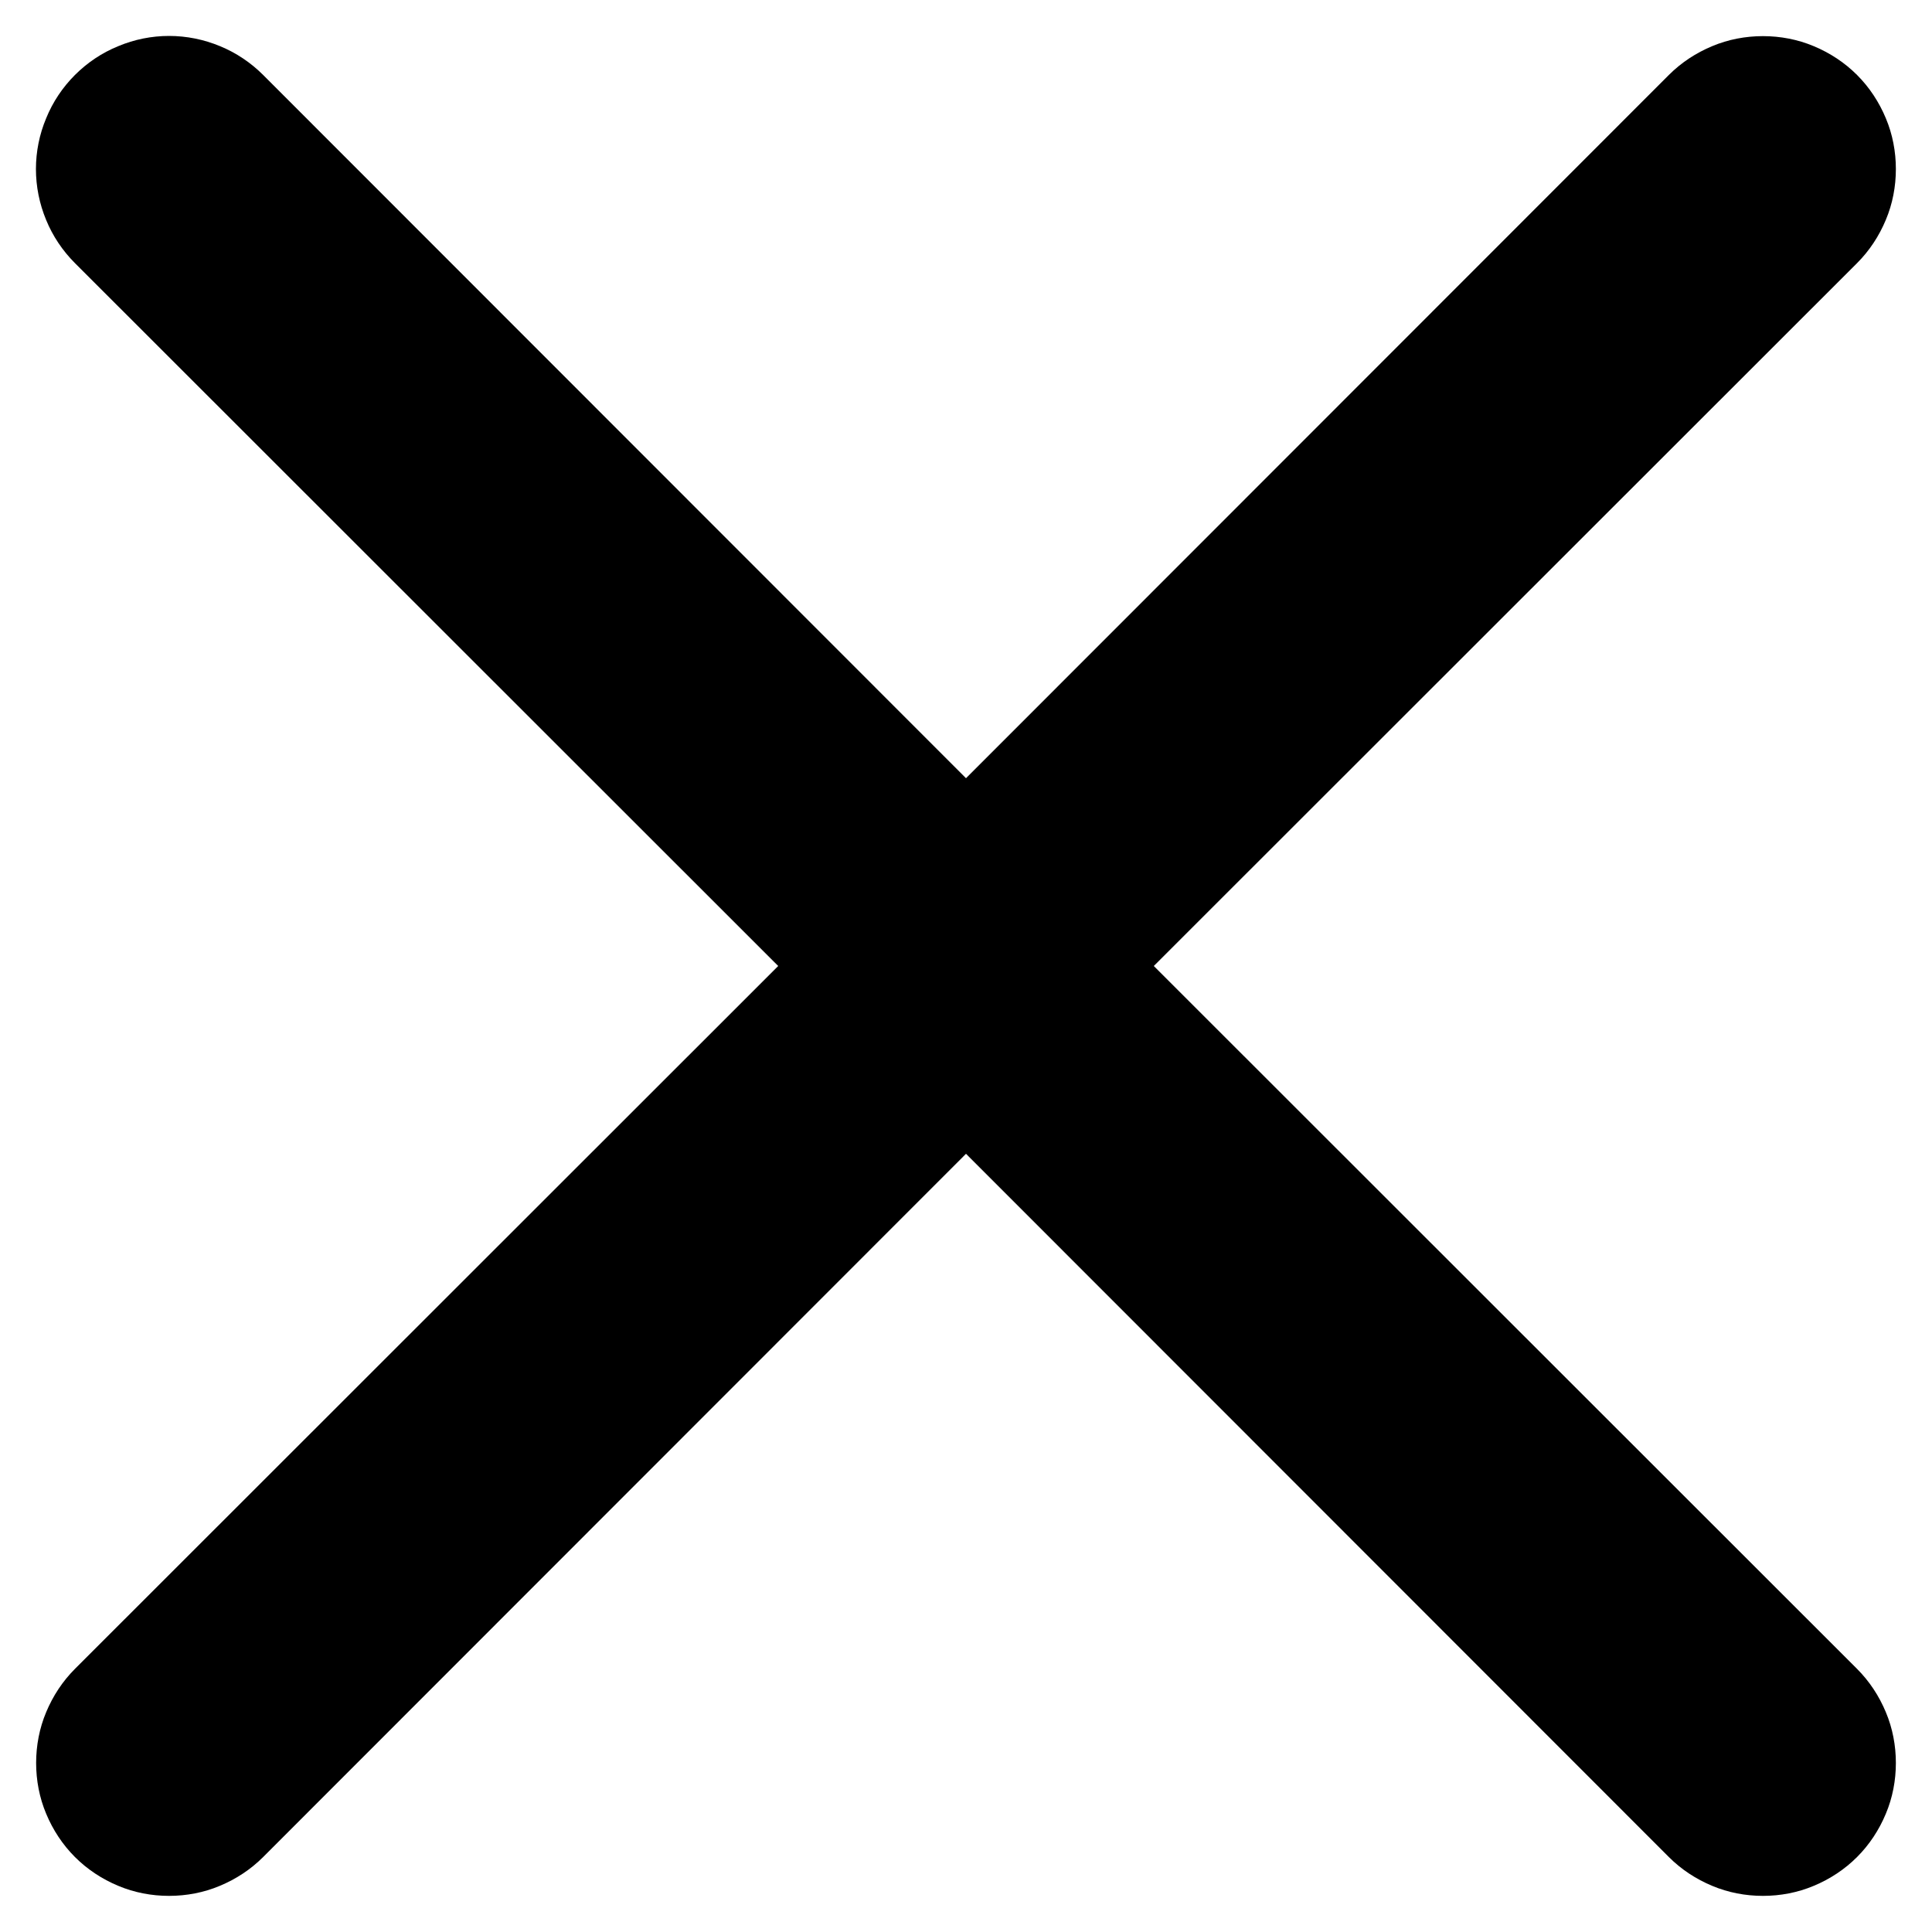
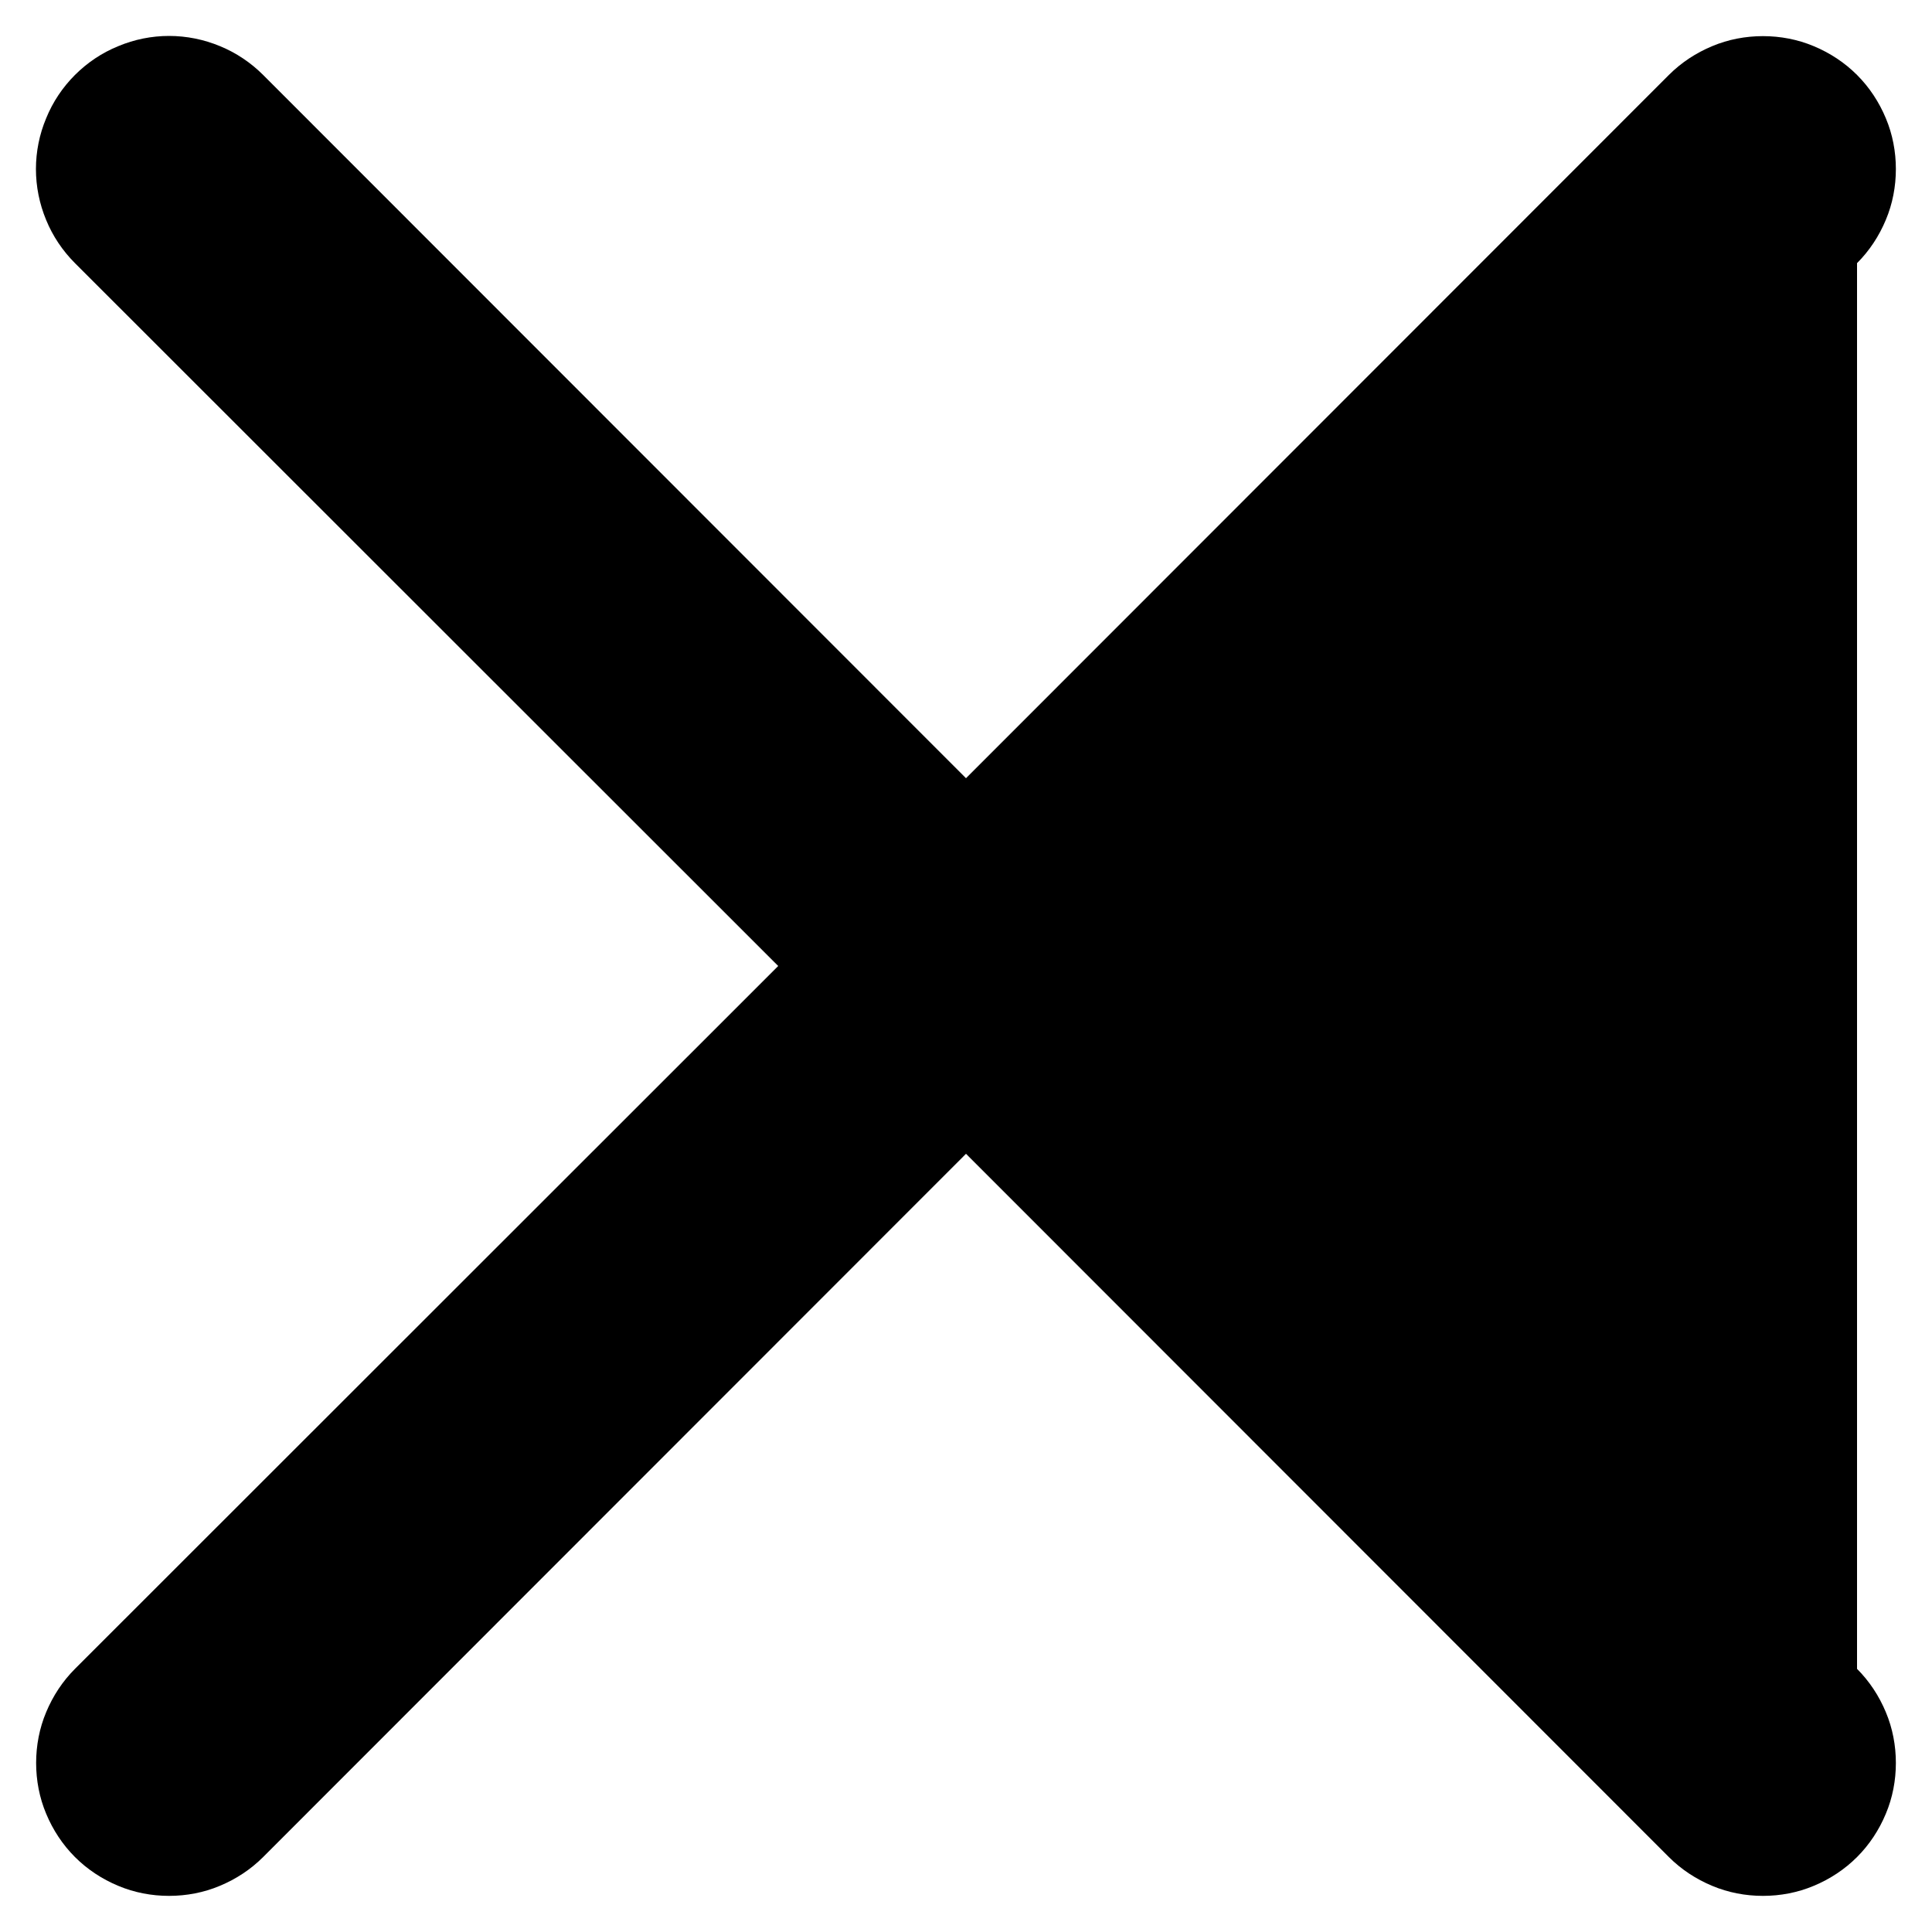
<svg xmlns="http://www.w3.org/2000/svg" width="10" height="10" viewBox="0 0 10 10" fill="none">
-   <path d="M0.388 0.388C0.452 0.324 0.528 0.273 0.612 0.239C0.695 0.204 0.785 0.186 0.875 0.186C0.965 0.186 1.055 0.204 1.139 0.239C1.222 0.273 1.298 0.324 1.362 0.388L5 4.028L8.638 0.388C8.702 0.324 8.778 0.274 8.862 0.239C8.945 0.204 9.035 0.187 9.125 0.187C9.215 0.187 9.305 0.204 9.388 0.239C9.472 0.274 9.548 0.324 9.612 0.388C9.676 0.452 9.726 0.528 9.761 0.612C9.796 0.695 9.813 0.785 9.813 0.875C9.813 0.965 9.796 1.055 9.761 1.138C9.726 1.222 9.676 1.298 9.612 1.362L5.972 5L9.612 8.638C9.676 8.702 9.726 8.778 9.761 8.862C9.796 8.945 9.813 9.035 9.813 9.125C9.813 9.215 9.796 9.305 9.761 9.388C9.726 9.472 9.676 9.548 9.612 9.612C9.548 9.676 9.472 9.726 9.388 9.761C9.305 9.796 9.215 9.813 9.125 9.813C9.035 9.813 8.945 9.796 8.862 9.761C8.778 9.726 8.702 9.676 8.638 9.612L5 5.972L1.362 9.612C1.298 9.676 1.222 9.726 1.138 9.761C1.055 9.796 0.965 9.813 0.875 9.813C0.785 9.813 0.695 9.796 0.612 9.761C0.528 9.726 0.452 9.676 0.388 9.612C0.324 9.548 0.274 9.472 0.239 9.388C0.204 9.305 0.187 9.215 0.187 9.125C0.187 9.035 0.204 8.945 0.239 8.862C0.274 8.778 0.324 8.702 0.388 8.638L4.028 5L0.388 1.362C0.324 1.298 0.273 1.222 0.239 1.139C0.204 1.055 0.186 0.965 0.186 0.875C0.186 0.785 0.204 0.695 0.239 0.612C0.273 0.528 0.324 0.452 0.388 0.388Z" fill="black" />
+   <path d="M0.388 0.388C0.452 0.324 0.528 0.273 0.612 0.239C0.695 0.204 0.785 0.186 0.875 0.186C0.965 0.186 1.055 0.204 1.139 0.239C1.222 0.273 1.298 0.324 1.362 0.388L5 4.028L8.638 0.388C8.702 0.324 8.778 0.274 8.862 0.239C8.945 0.204 9.035 0.187 9.125 0.187C9.215 0.187 9.305 0.204 9.388 0.239C9.472 0.274 9.548 0.324 9.612 0.388C9.676 0.452 9.726 0.528 9.761 0.612C9.796 0.695 9.813 0.785 9.813 0.875C9.813 0.965 9.796 1.055 9.761 1.138C9.726 1.222 9.676 1.298 9.612 1.362L9.612 8.638C9.676 8.702 9.726 8.778 9.761 8.862C9.796 8.945 9.813 9.035 9.813 9.125C9.813 9.215 9.796 9.305 9.761 9.388C9.726 9.472 9.676 9.548 9.612 9.612C9.548 9.676 9.472 9.726 9.388 9.761C9.305 9.796 9.215 9.813 9.125 9.813C9.035 9.813 8.945 9.796 8.862 9.761C8.778 9.726 8.702 9.676 8.638 9.612L5 5.972L1.362 9.612C1.298 9.676 1.222 9.726 1.138 9.761C1.055 9.796 0.965 9.813 0.875 9.813C0.785 9.813 0.695 9.796 0.612 9.761C0.528 9.726 0.452 9.676 0.388 9.612C0.324 9.548 0.274 9.472 0.239 9.388C0.204 9.305 0.187 9.215 0.187 9.125C0.187 9.035 0.204 8.945 0.239 8.862C0.274 8.778 0.324 8.702 0.388 8.638L4.028 5L0.388 1.362C0.324 1.298 0.273 1.222 0.239 1.139C0.204 1.055 0.186 0.965 0.186 0.875C0.186 0.785 0.204 0.695 0.239 0.612C0.273 0.528 0.324 0.452 0.388 0.388Z" fill="black" />
</svg>